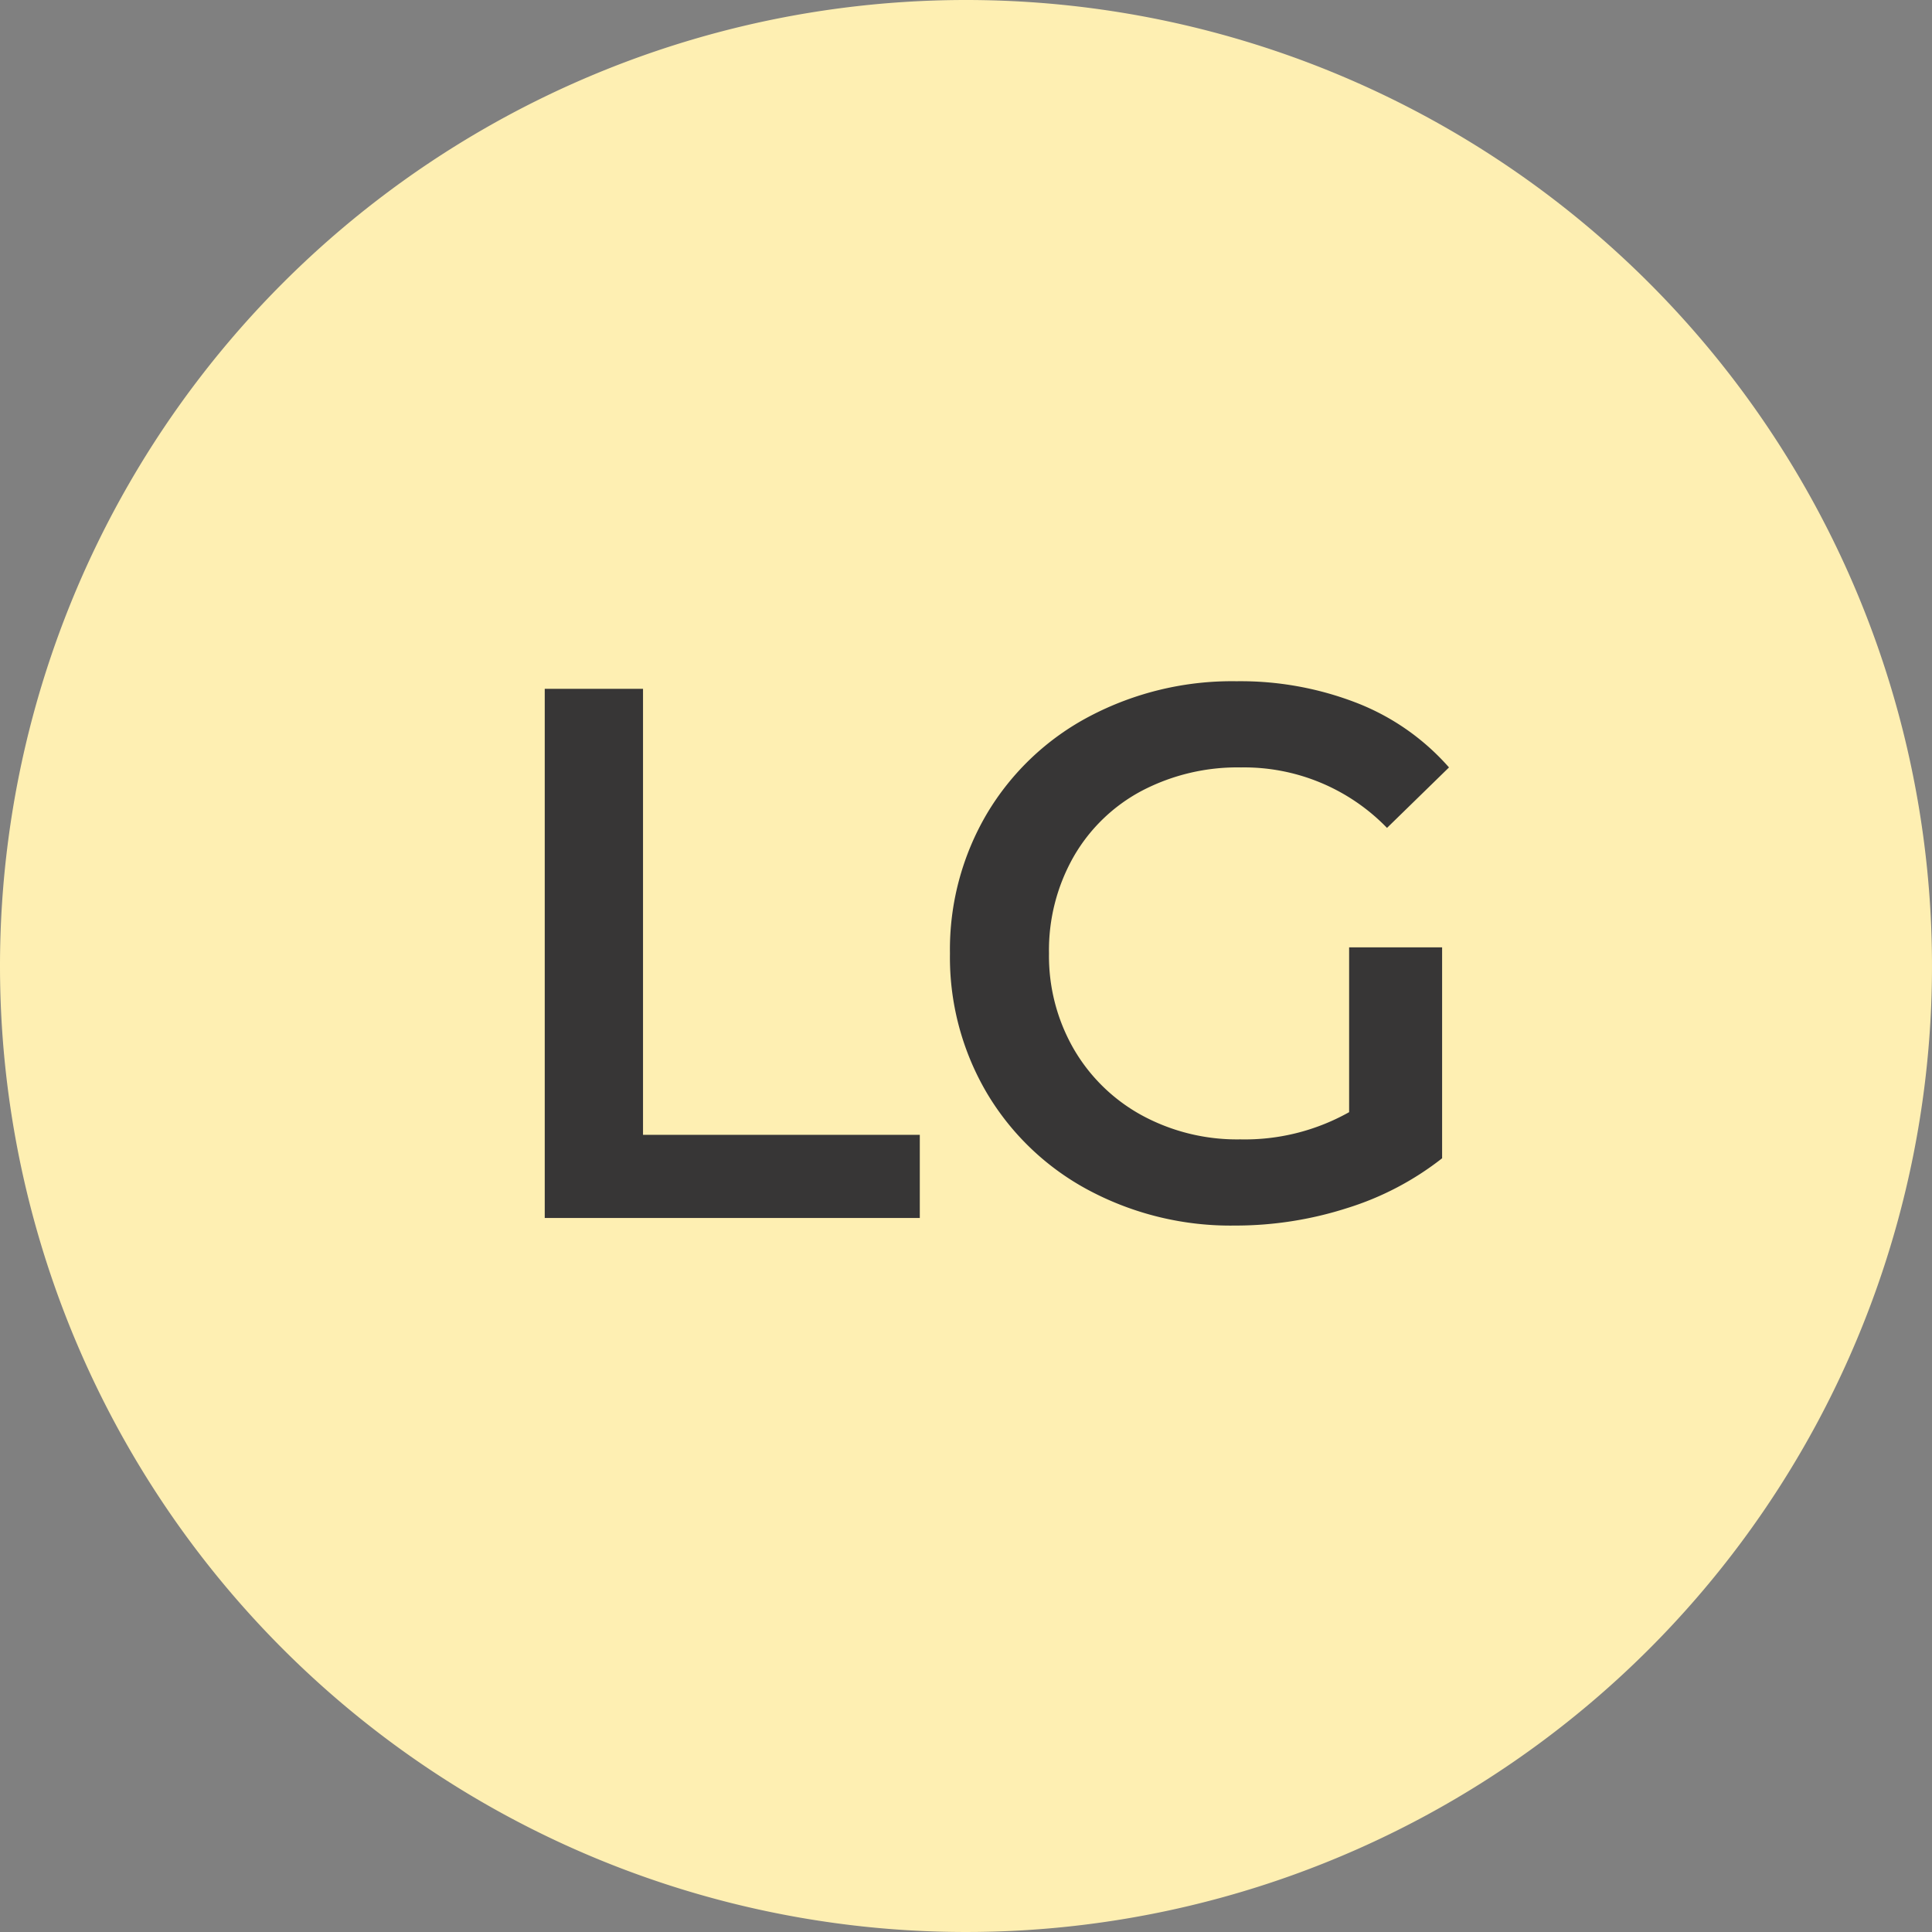
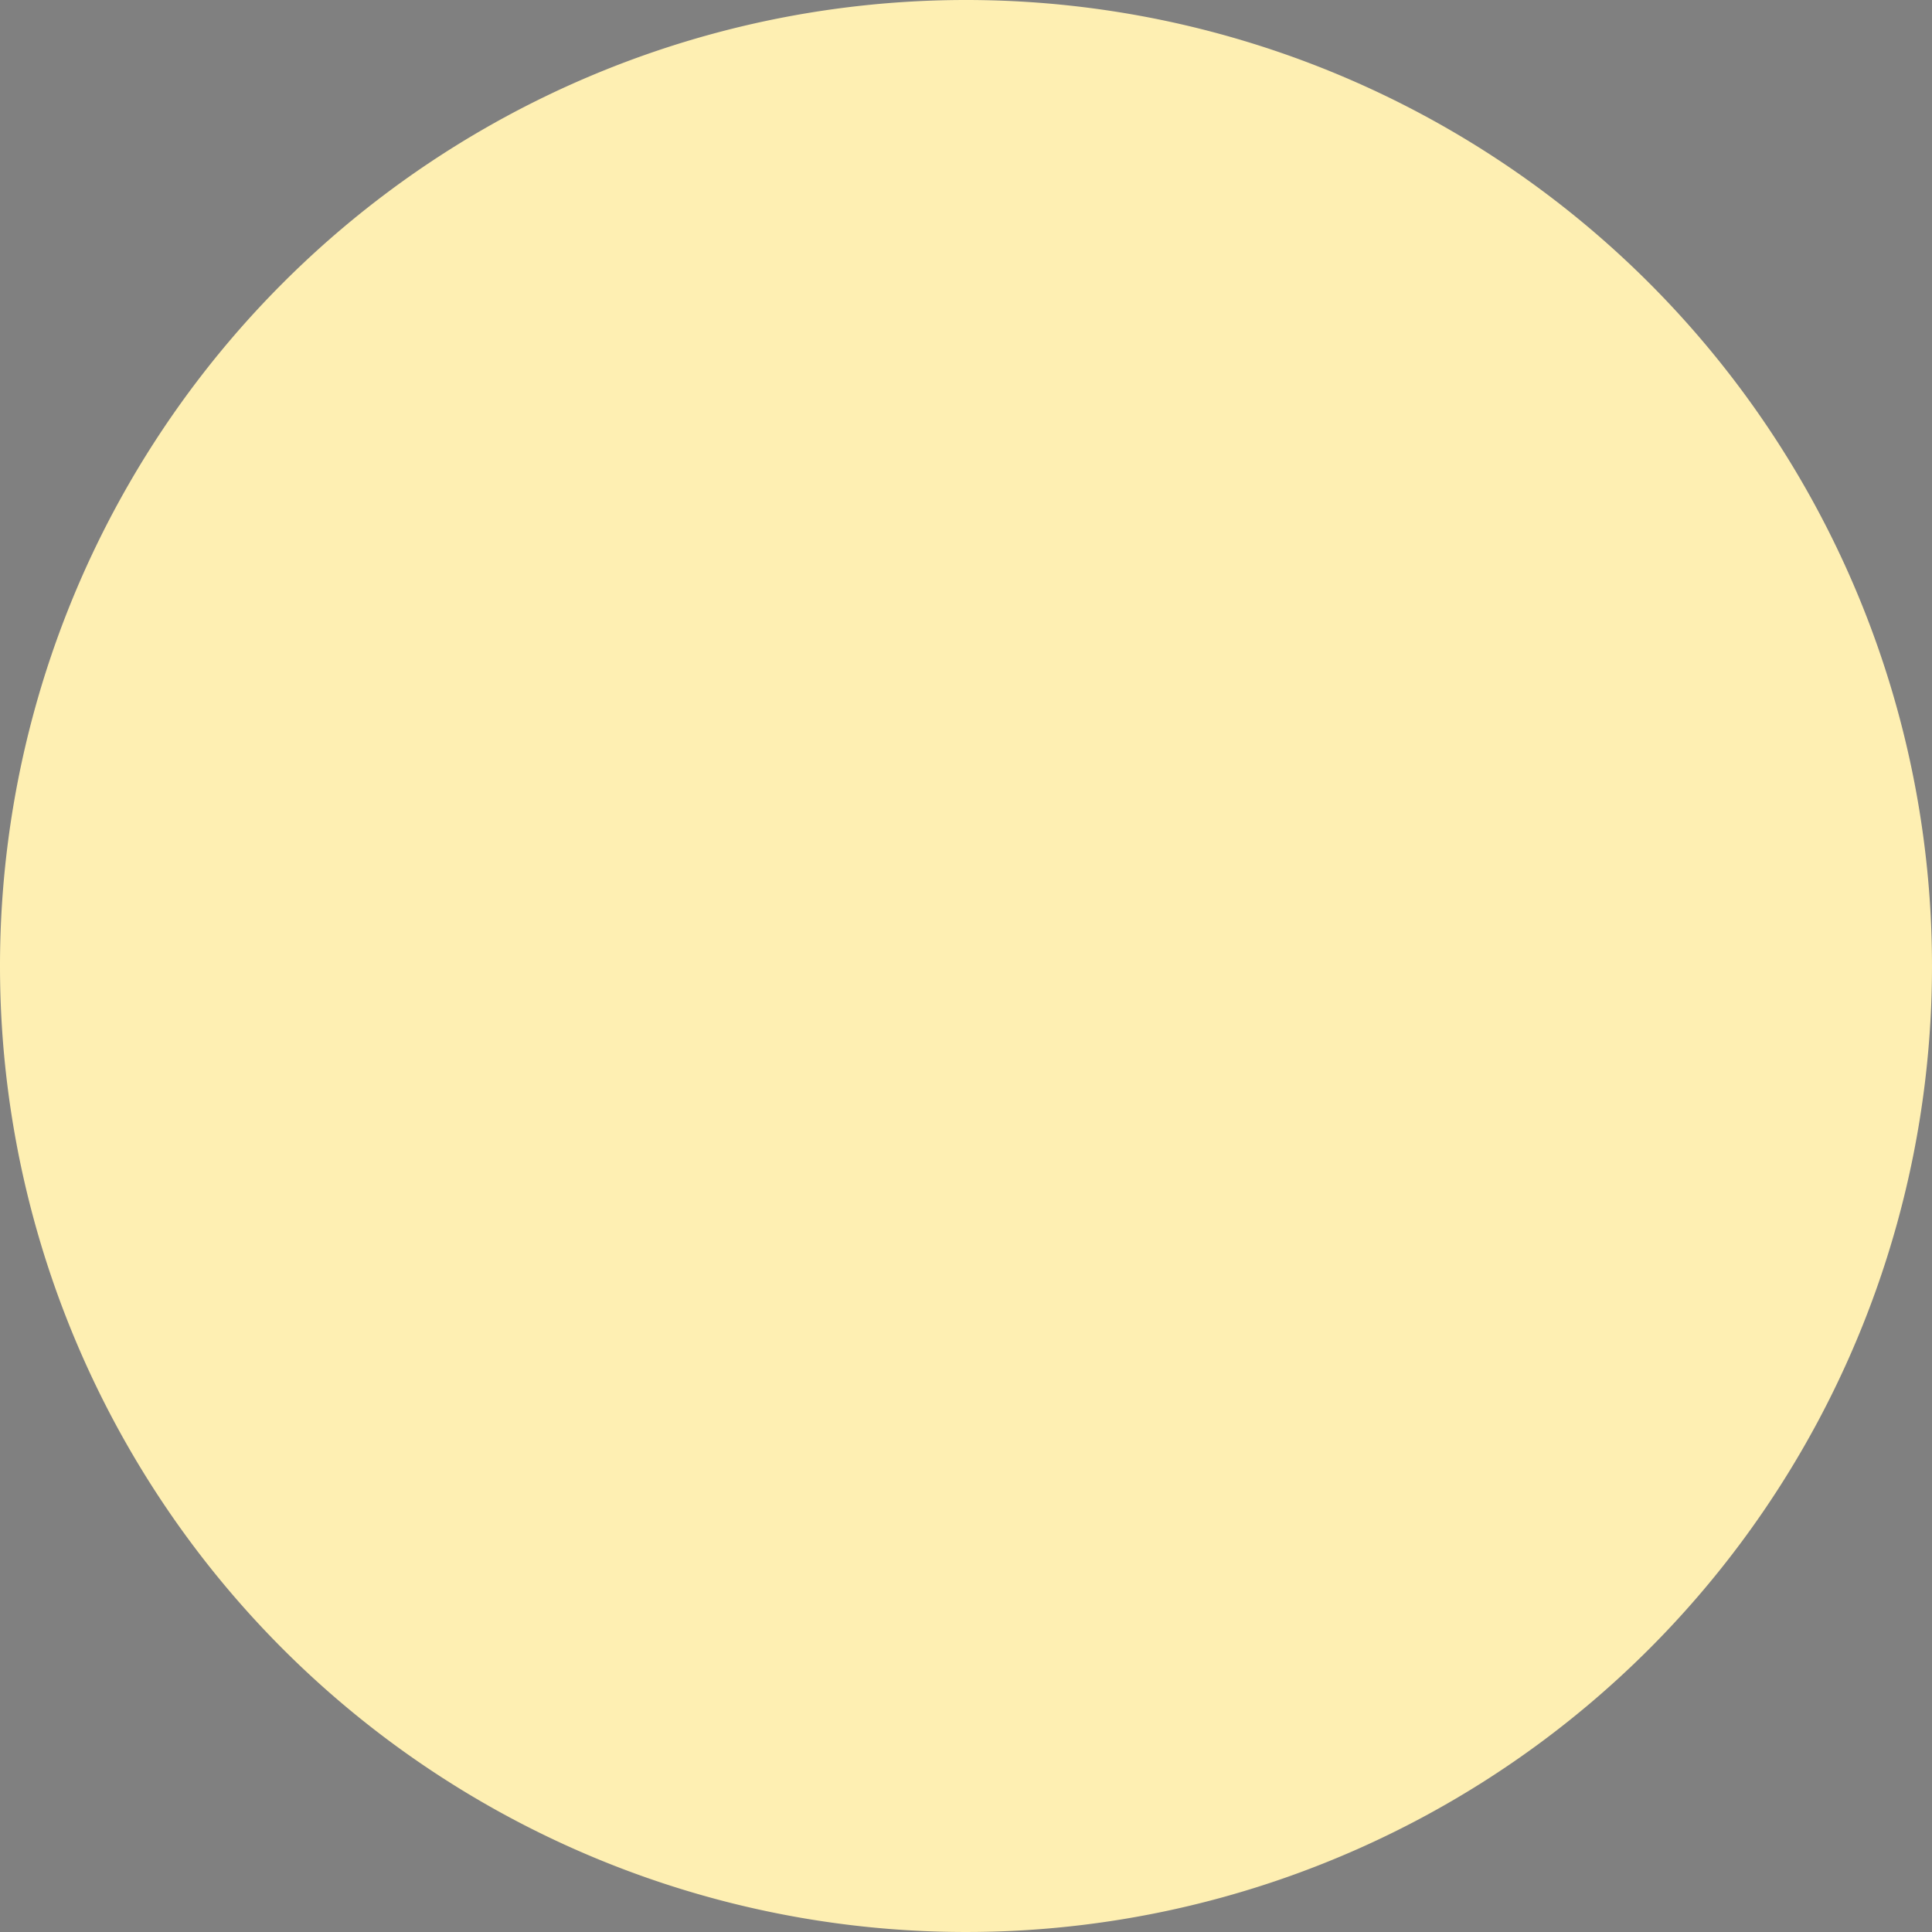
<svg xmlns="http://www.w3.org/2000/svg" width="46" height="46" viewBox="0 0 46 46">
  <rect x="0" y="0" width="46" height="46" fill="#808080" stroke="none" />
  <g id="Group_101" data-name="Group 101" transform="translate(-1023 -635)">
    <path id="Path_39" data-name="Path 39" d="M23,0A23,23,0,1,1,0,23,23,23,0,0,1,23,0Z" transform="translate(1023 635)" fill="#feefb2" />
-     <path id="Path_41" data-name="Path 41" d="M5.97,4.4H8.31V15.02H14.9V17H5.97Zm19.152,6.156h2.214v5.022a7.04,7.04,0,0,1-2.268,1.188,8.7,8.7,0,0,1-2.664.414,7.185,7.185,0,0,1-3.474-.837A6.218,6.218,0,0,1,16.5,14.03a6.366,6.366,0,0,1-.882-3.33A6.366,6.366,0,0,1,16.5,7.37a6.2,6.2,0,0,1,2.439-2.313,7.275,7.275,0,0,1,3.5-.837,7.644,7.644,0,0,1,2.88.522A5.651,5.651,0,0,1,27.5,6.272l-1.476,1.44a4.734,4.734,0,0,0-3.474-1.44,4.909,4.909,0,0,0-2.367.558A4.069,4.069,0,0,0,18.561,8.4a4.505,4.505,0,0,0-.585,2.3,4.435,4.435,0,0,0,.585,2.268,4.2,4.2,0,0,0,1.62,1.584,4.748,4.748,0,0,0,2.349.576,5.068,5.068,0,0,0,2.592-.648Z" transform="translate(1030 647)" fill="#373636" />
  </g>
</svg>